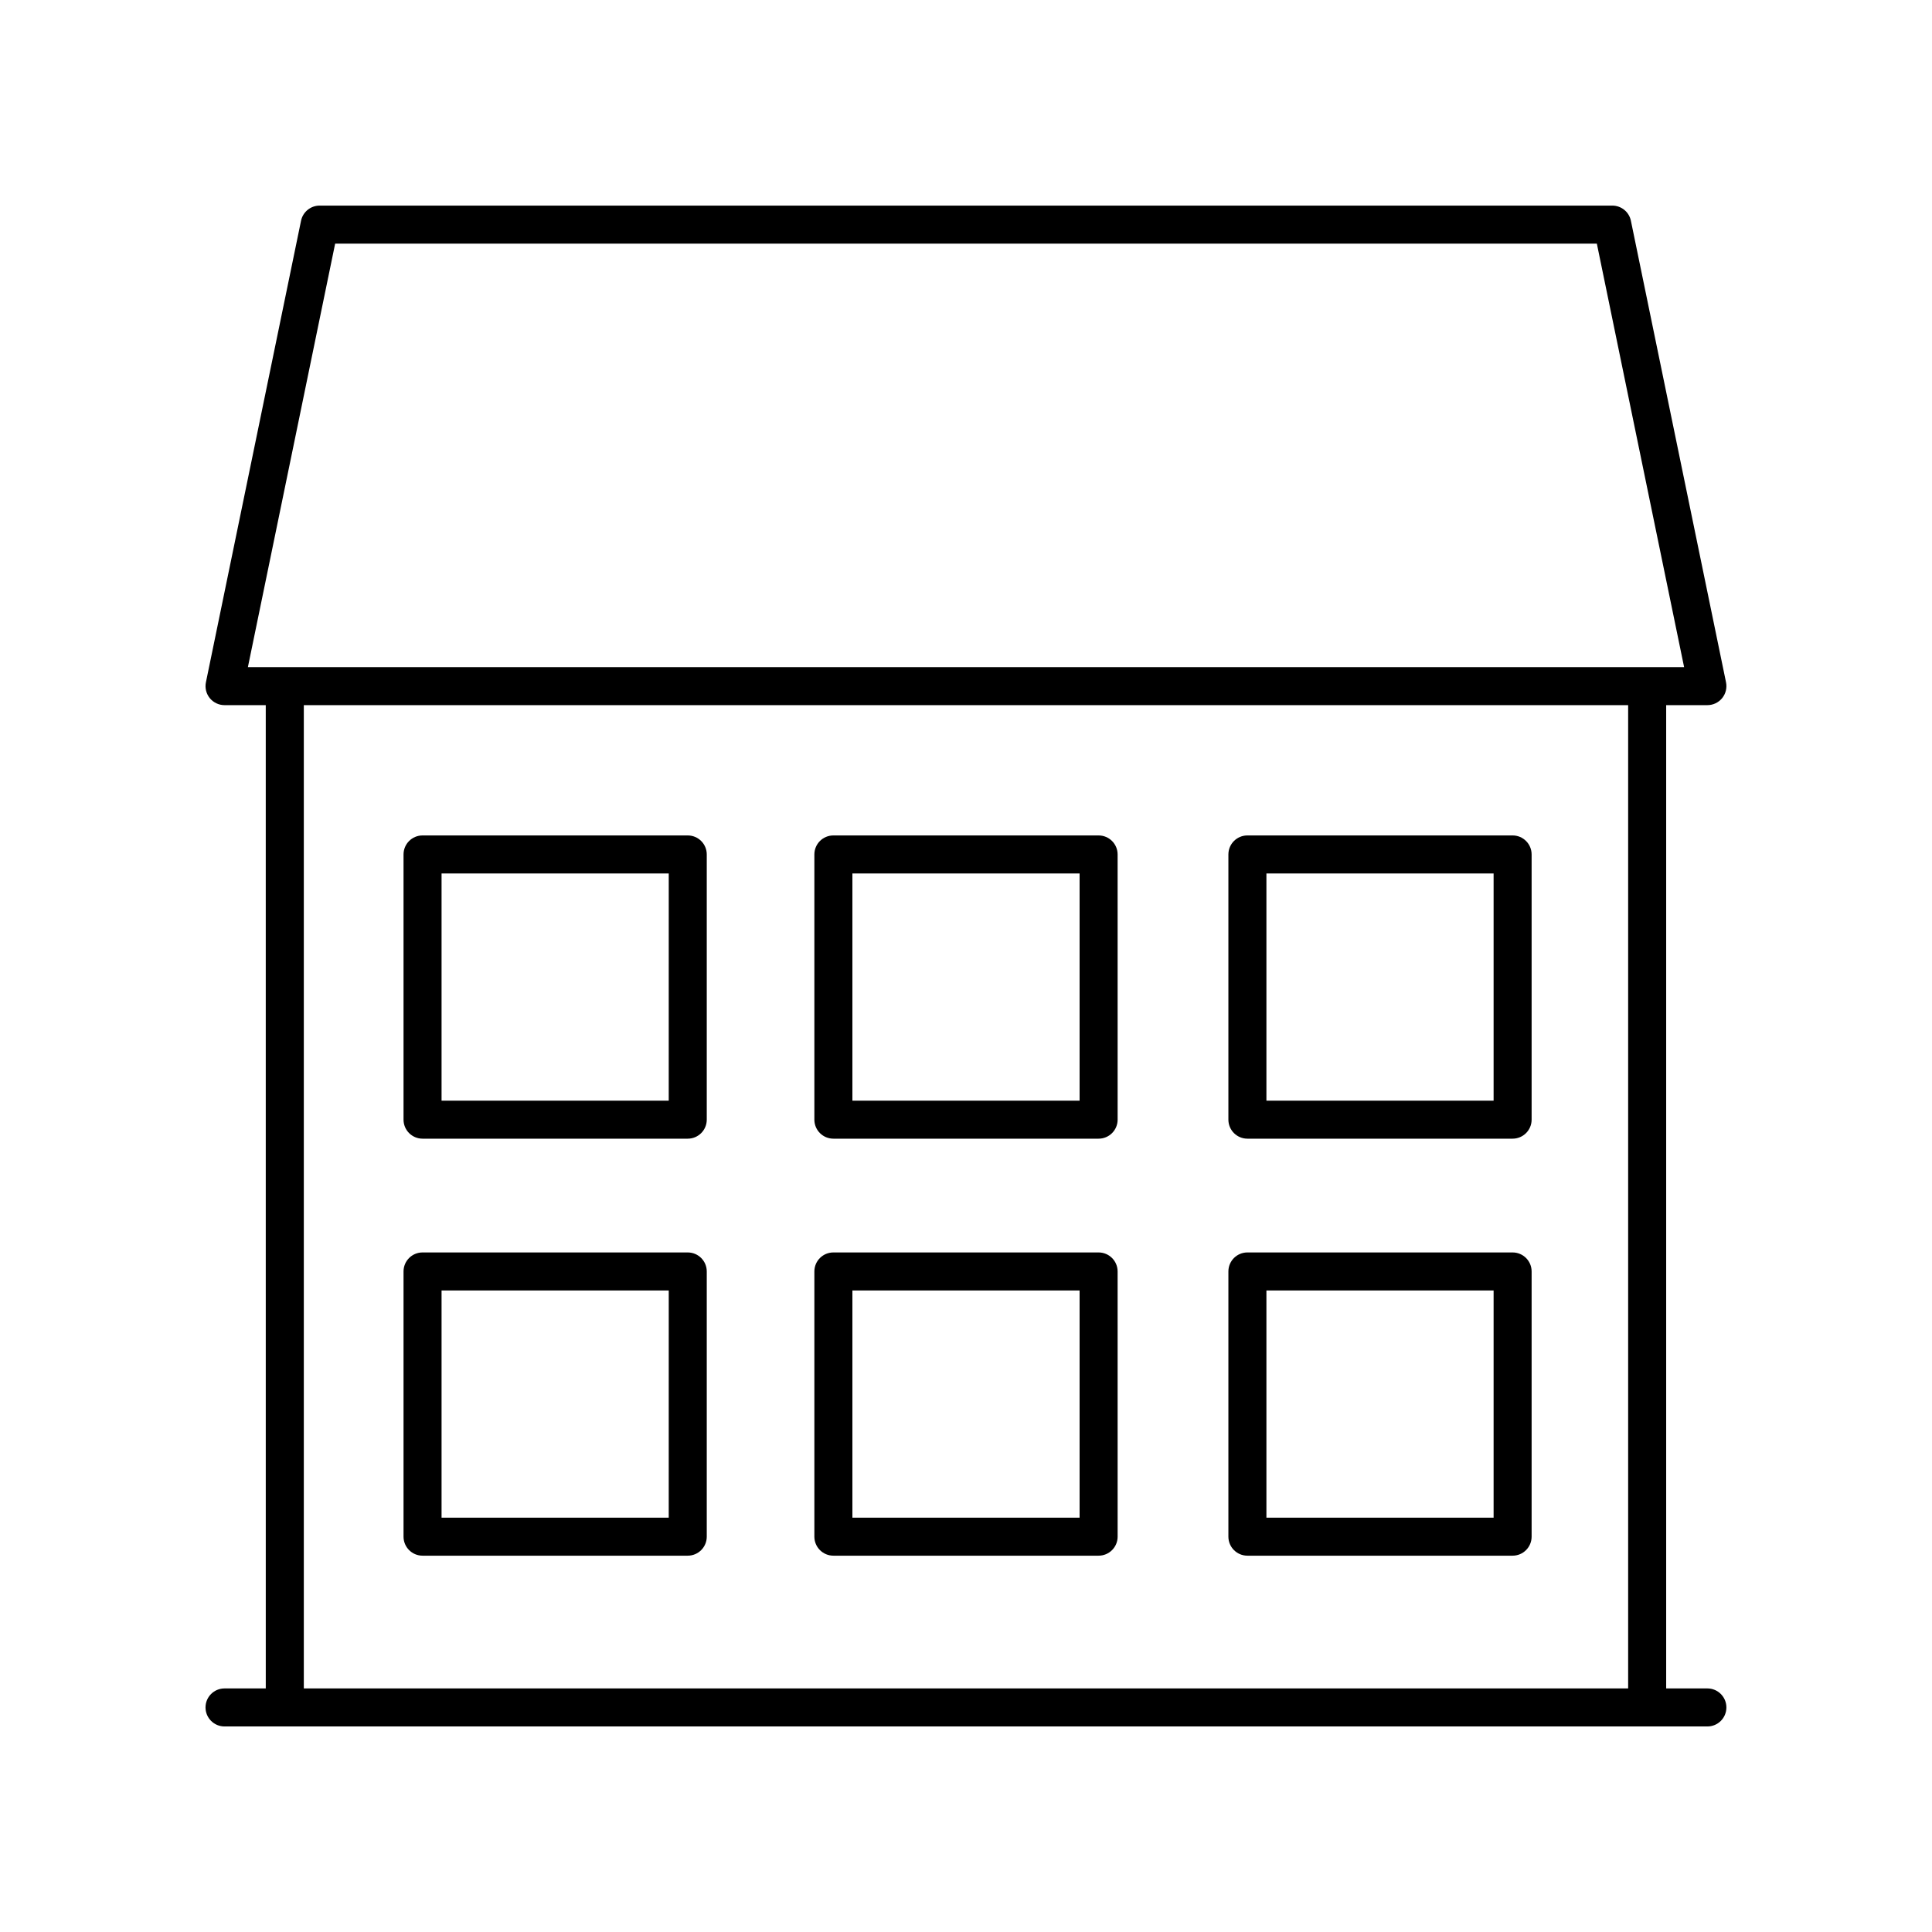
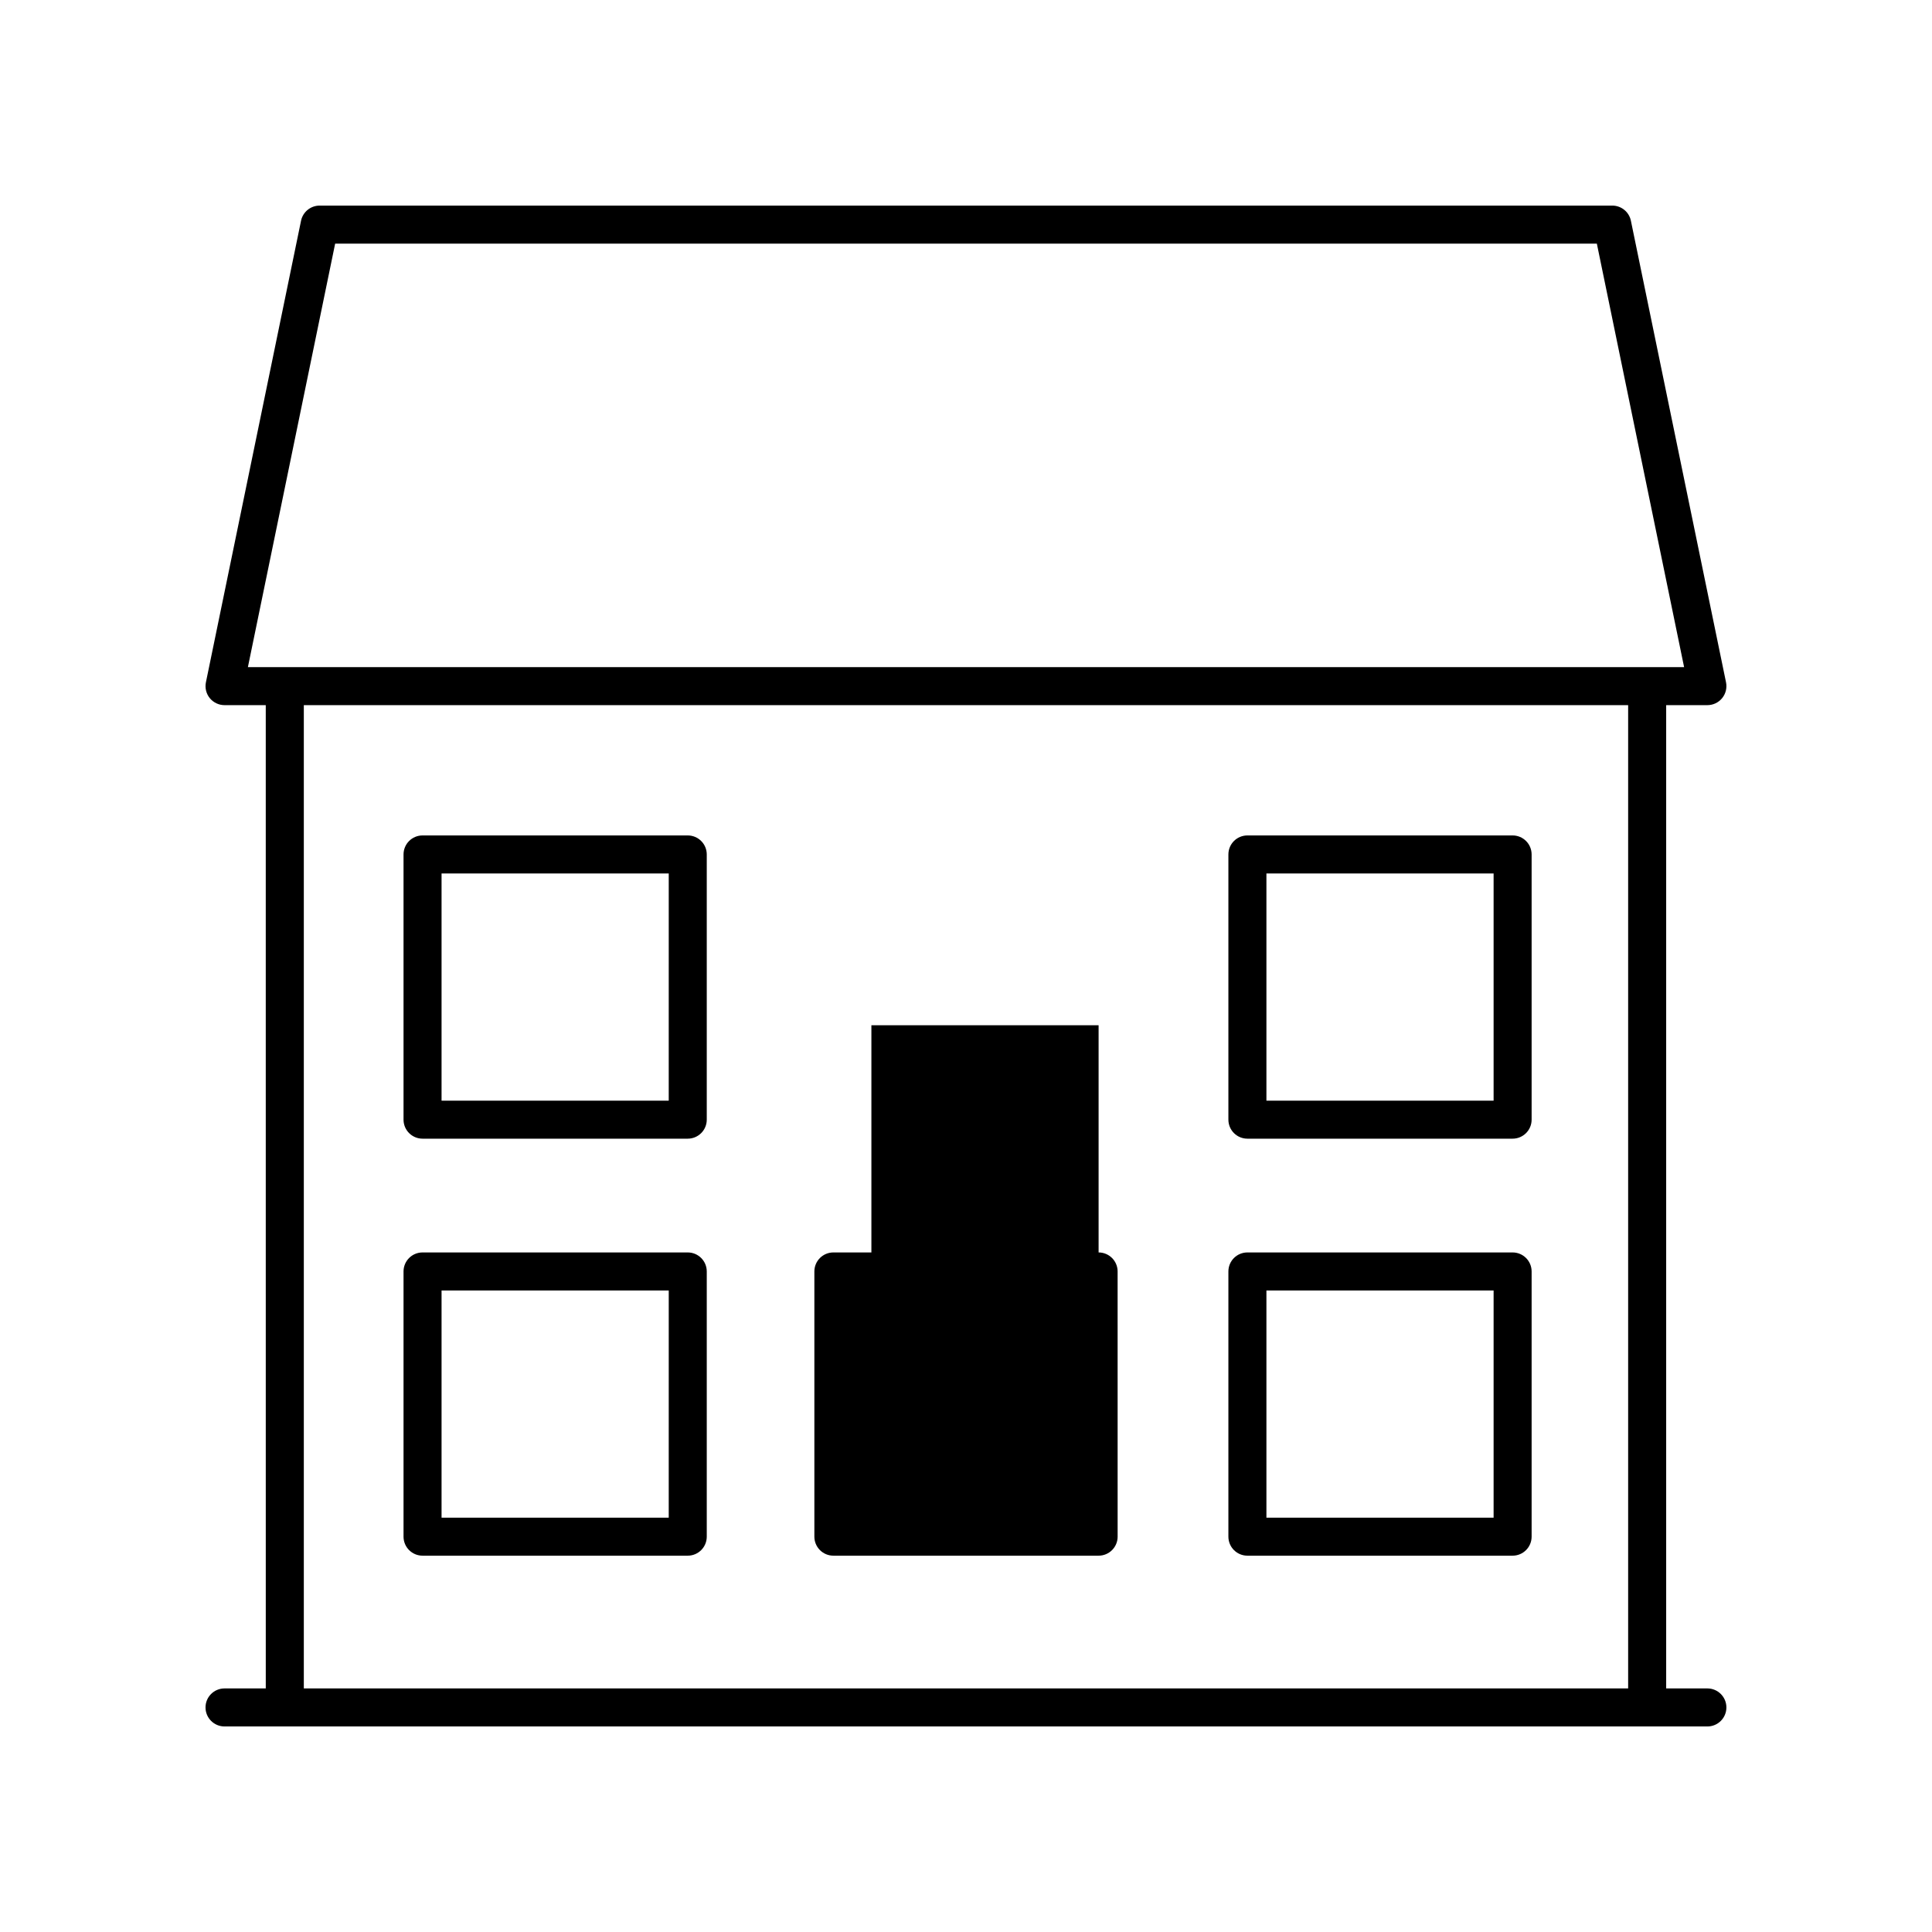
<svg xmlns="http://www.w3.org/2000/svg" fill="#000000" width="800px" height="800px" version="1.1" viewBox="144 144 512 512">
  <g>
    <path d="m596.48 591.45h-10.926v-260.58h10.926c1.516 0 2.945-0.68 3.906-1.855 0.953-1.172 1.332-2.715 1.027-4.199l-25.207-122.31c-0.48-2.34-2.539-4.019-4.934-4.019h-342.56c-2.391 0-4.453 1.68-4.934 4.023l-25.207 122.31c-0.305 1.484 0.074 3.027 1.027 4.199 0.961 1.168 2.391 1.852 3.906 1.852h10.926l0.004 260.58h-10.93c-2.785 0-5.039 2.254-5.039 5.039 0 2.781 2.254 5.039 5.039 5.039h392.97c2.785 0 5.039-2.254 5.039-5.039 0-2.781-2.254-5.039-5.039-5.039zm-363.66-382.89h334.36l23.125 112.23h-380.61zm-8.305 122.31h350.96v260.58h-350.96z" />
-     <path d="m435.14 365.4h-70.285c-2.785 0-5.039 2.254-5.039 5.039v70.281c0 2.781 2.254 5.039 5.039 5.039h70.289c2.785 0 5.039-2.254 5.039-5.039l-0.004-70.281c0-2.781-2.254-5.039-5.039-5.039zm-5.035 70.285h-60.211v-60.207h60.211z" />
-     <path d="m435.14 475.91h-70.285c-2.785 0-5.039 2.254-5.039 5.039v70.281c0 2.781 2.254 5.039 5.039 5.039h70.289c2.785 0 5.039-2.254 5.039-5.039l-0.004-70.281c0-2.781-2.254-5.039-5.039-5.039zm-5.035 70.285h-60.211v-60.207h60.211z" />
+     <path d="m435.14 475.91h-70.285c-2.785 0-5.039 2.254-5.039 5.039v70.281c0 2.781 2.254 5.039 5.039 5.039h70.289c2.785 0 5.039-2.254 5.039-5.039l-0.004-70.281c0-2.781-2.254-5.039-5.039-5.039zh-60.211v-60.207h60.211z" />
    <path d="m544.86 365.4h-70.285c-2.785 0-5.039 2.254-5.039 5.039v70.281c0 2.781 2.254 5.039 5.039 5.039h70.281c2.785 0 5.039-2.254 5.039-5.039v-70.281c0-2.781-2.254-5.039-5.035-5.039zm-5.039 70.285h-60.207v-60.207h60.207z" />
    <path d="m544.86 475.91h-70.285c-2.785 0-5.039 2.254-5.039 5.039v70.281c0 2.781 2.254 5.039 5.039 5.039h70.281c2.785 0 5.039-2.254 5.039-5.039v-70.281c0-2.781-2.254-5.039-5.035-5.039zm-5.039 70.285h-60.207v-60.207h60.207z" />
    <path d="m326.26 365.4h-70.281c-2.785 0-5.039 2.254-5.039 5.039v70.281c0 2.781 2.254 5.039 5.039 5.039h70.281c2.785 0 5.039-2.254 5.039-5.039v-70.281c0-2.781-2.254-5.039-5.039-5.039zm-5.039 70.285h-60.203v-60.207h60.207z" />
    <path d="m326.26 475.91h-70.281c-2.785 0-5.039 2.254-5.039 5.039v70.281c0 2.781 2.254 5.039 5.039 5.039h70.281c2.785 0 5.039-2.254 5.039-5.039v-70.281c0-2.781-2.254-5.039-5.039-5.039zm-5.039 70.285h-60.203v-60.207h60.207z" />
  </g>
</svg>